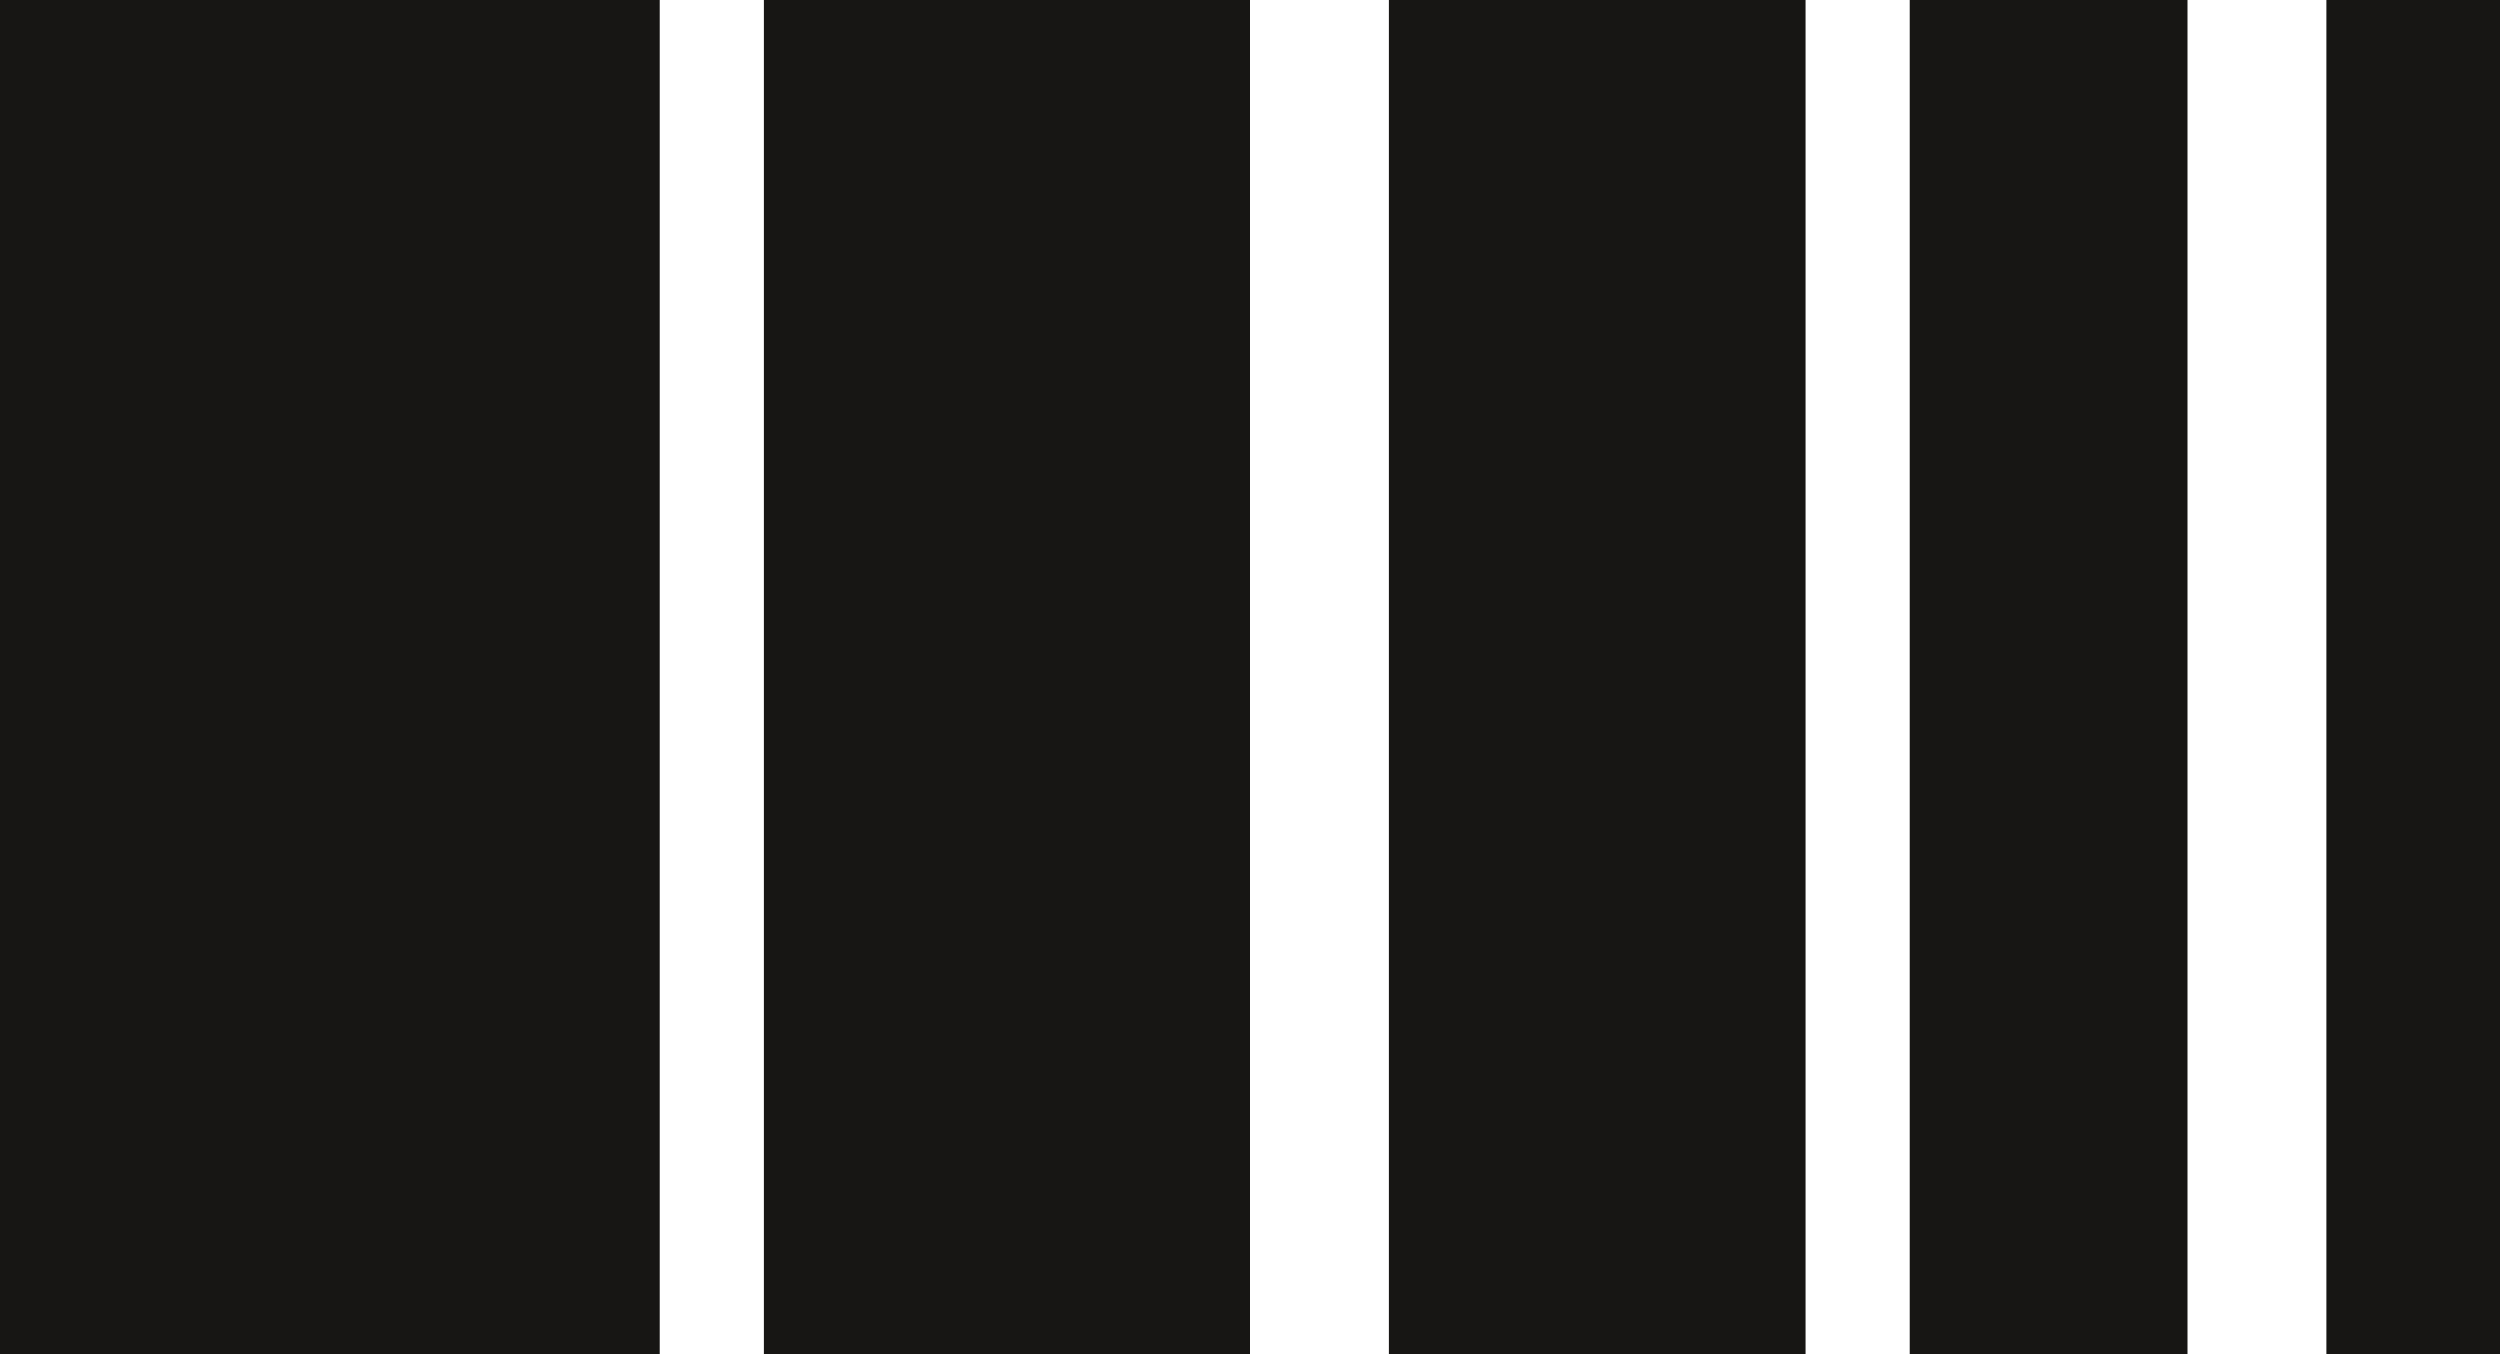
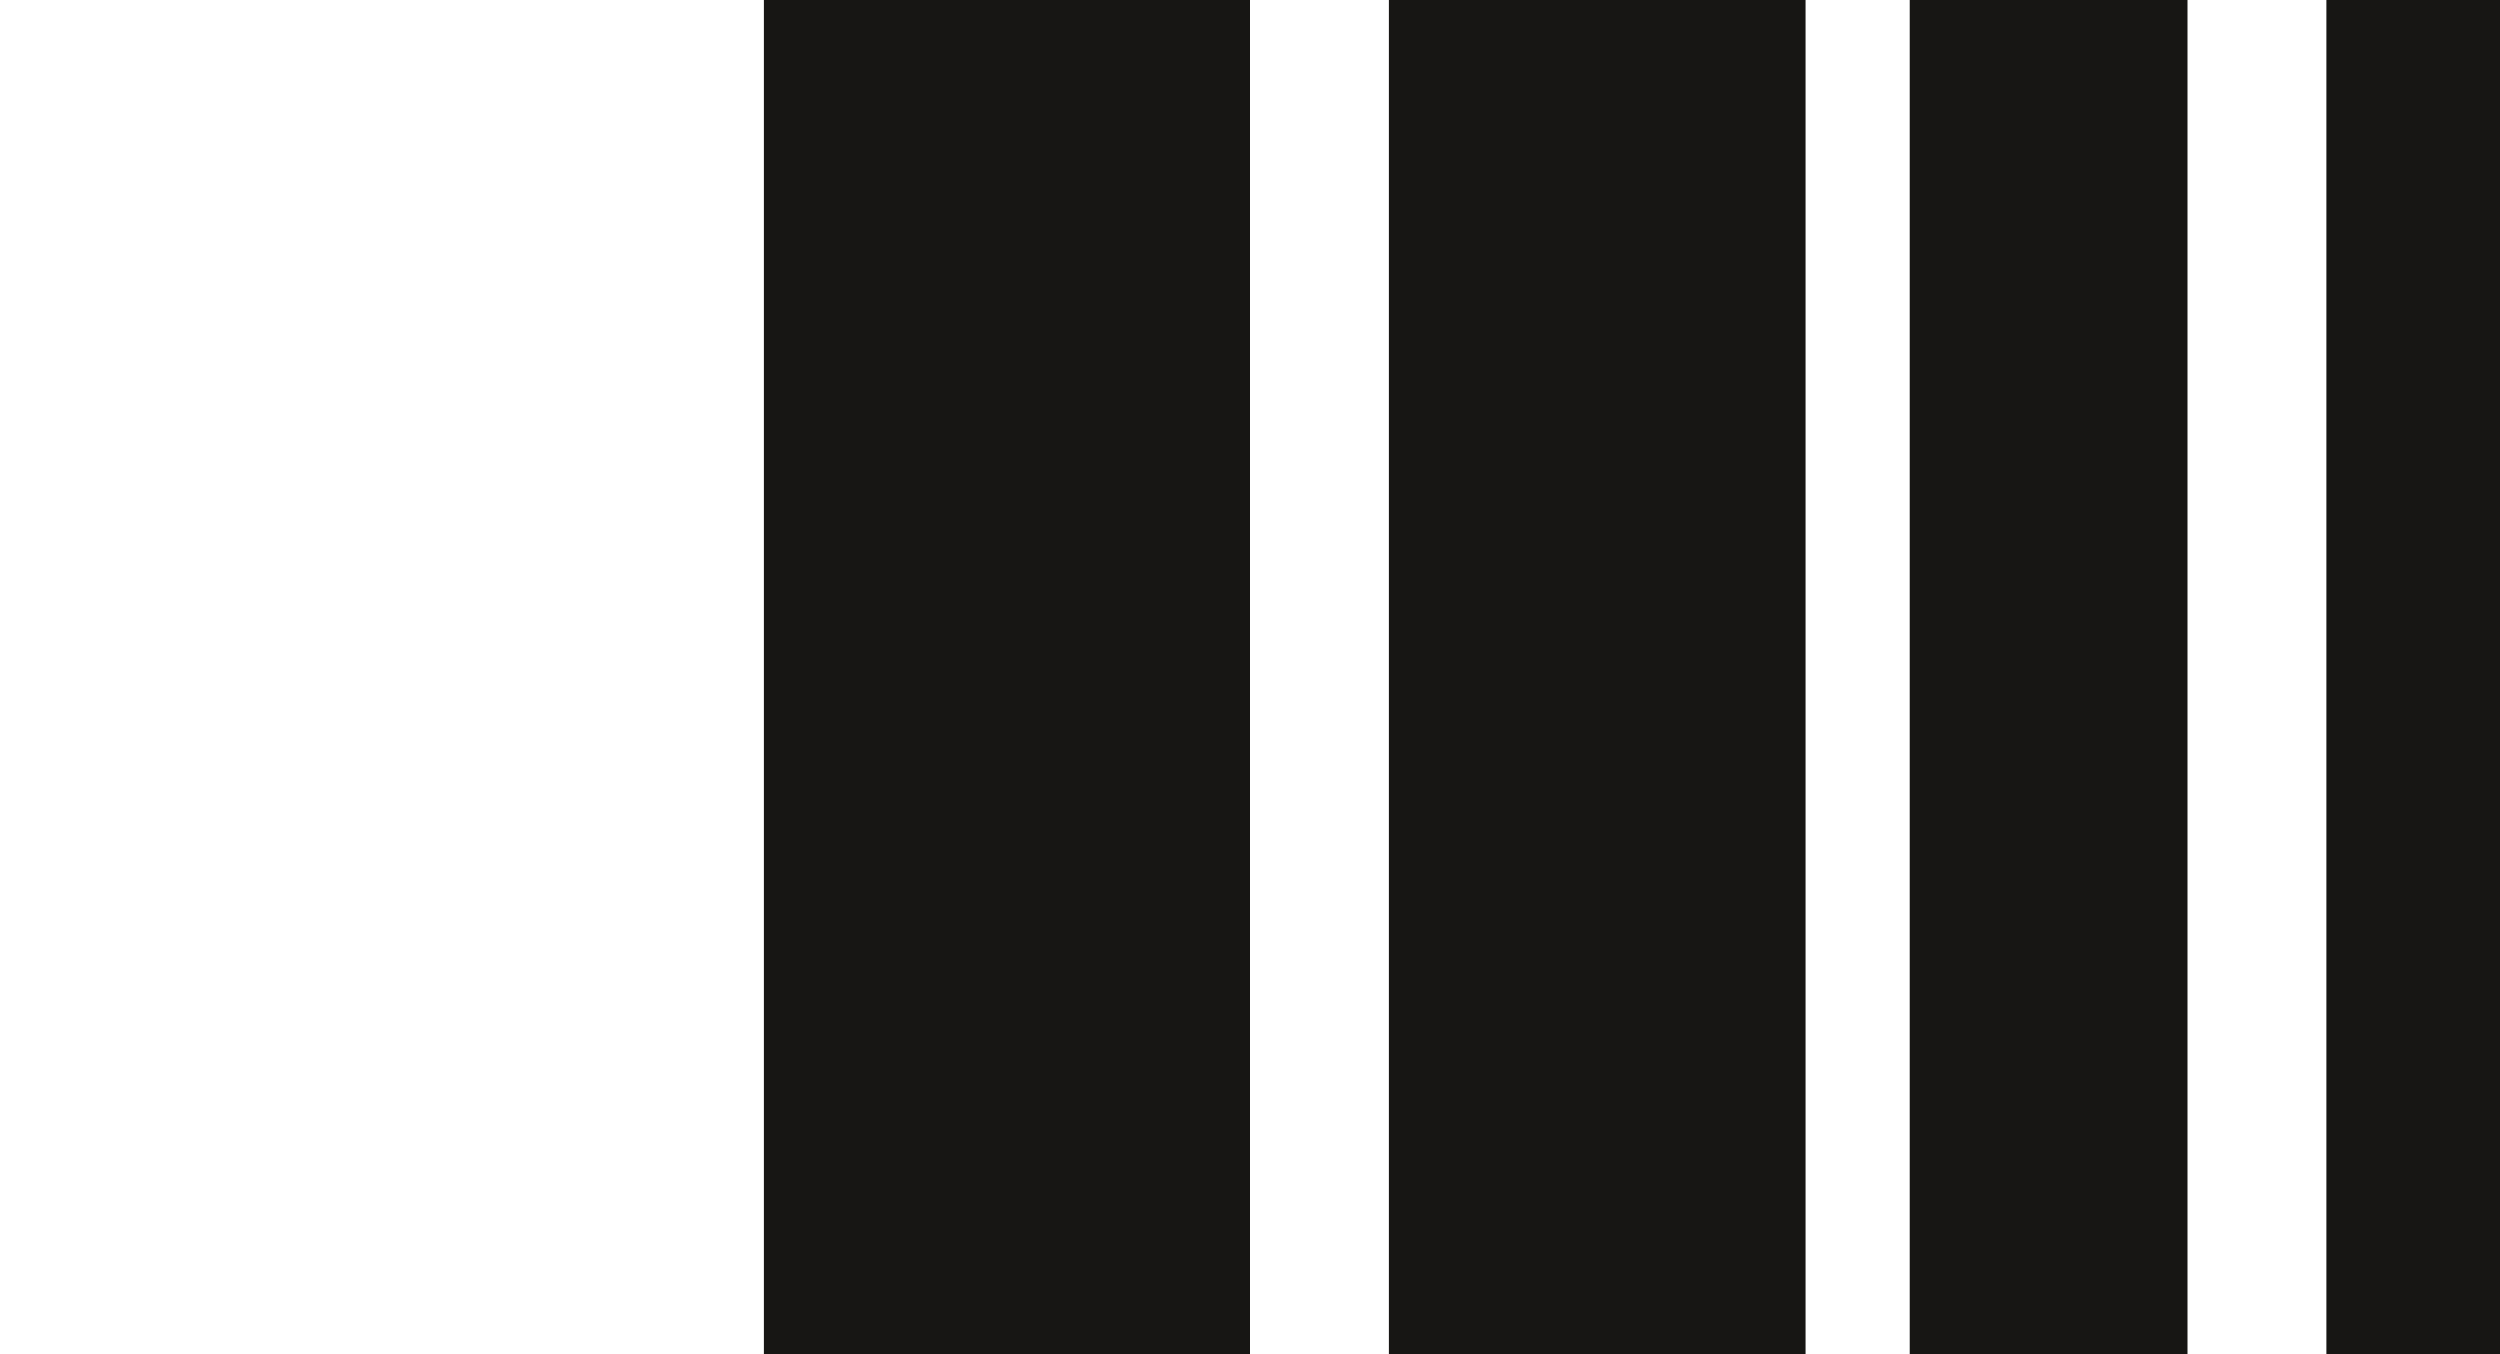
<svg xmlns="http://www.w3.org/2000/svg" width="72" height="39" viewBox="0 0 72 39" fill="none">
-   <rect width="19" height="39" fill="#171614" />
  <rect x="22" width="14" height="39" fill="#171614" />
  <rect x="40" width="12" height="39" fill="#171614" />
  <rect x="55" width="8" height="39" fill="#171614" />
  <rect x="67" width="5" height="39" fill="#171614" />
</svg>